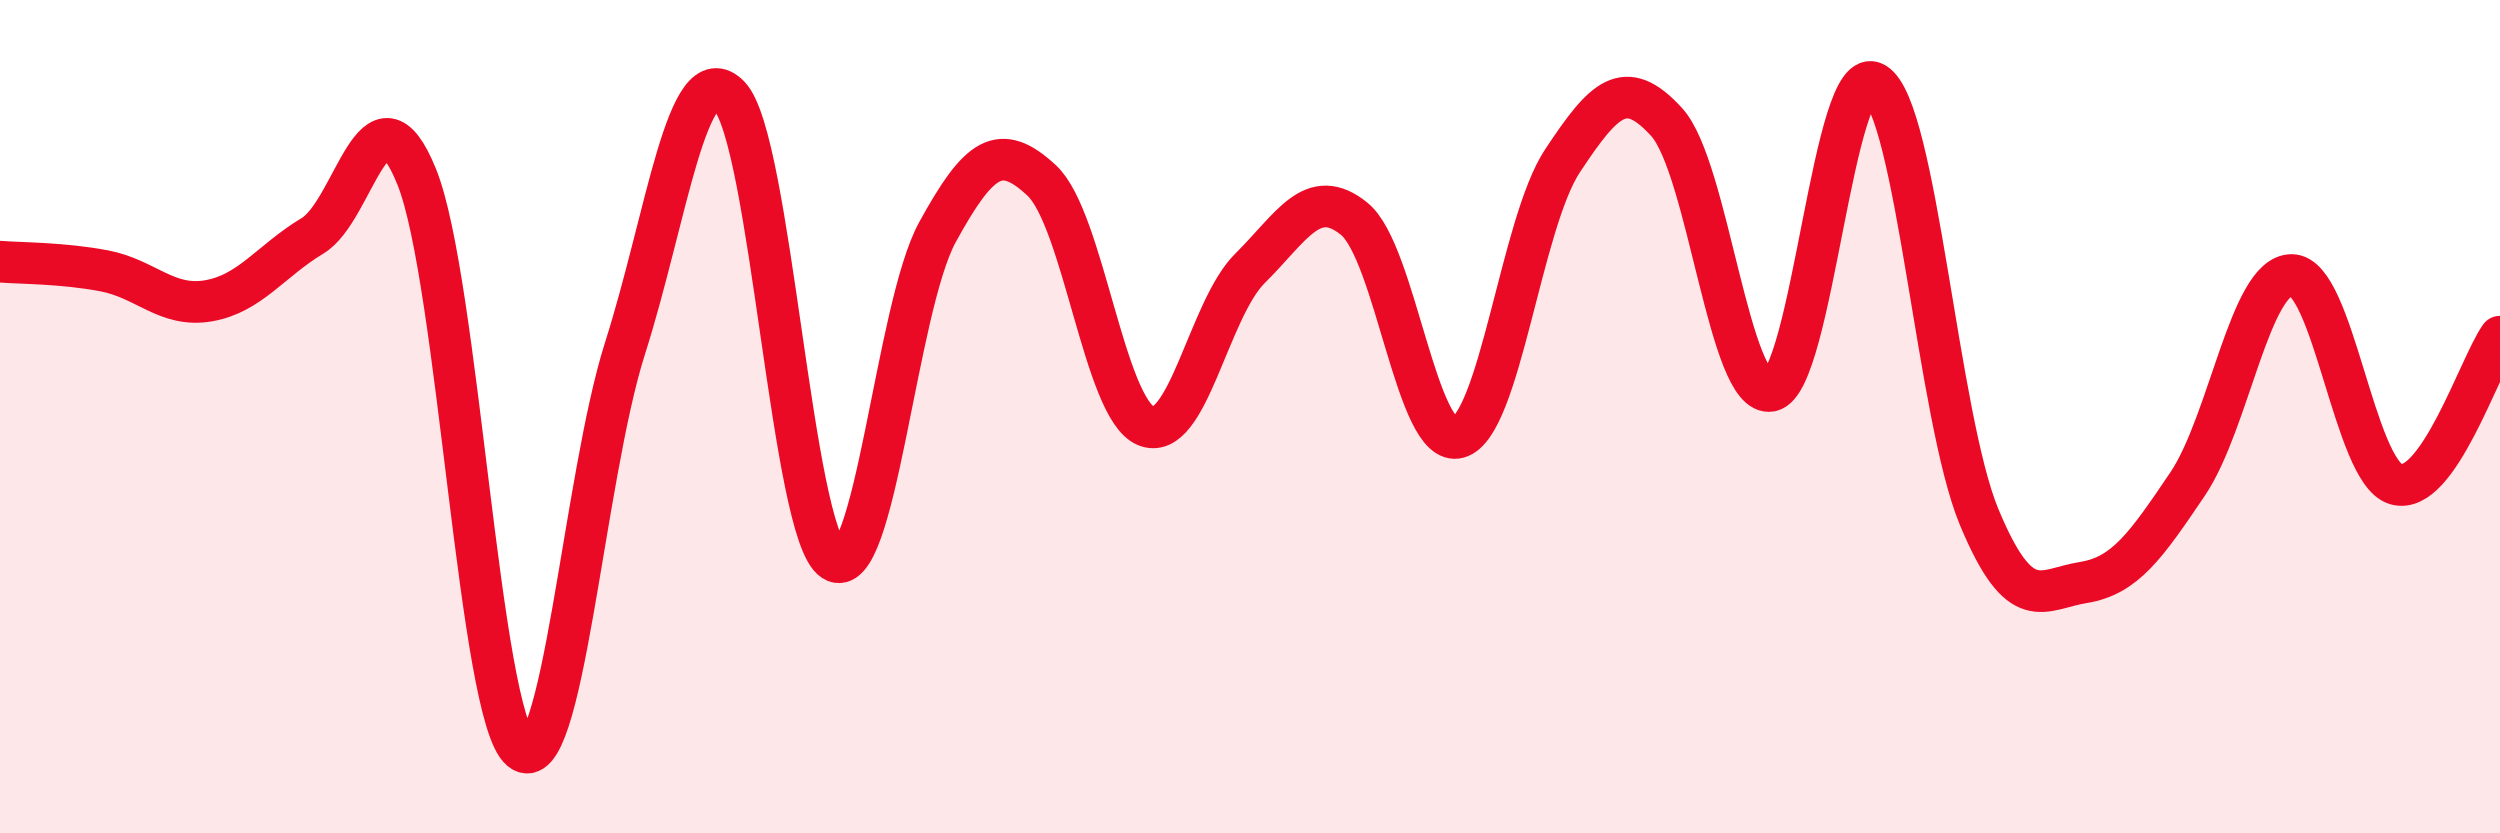
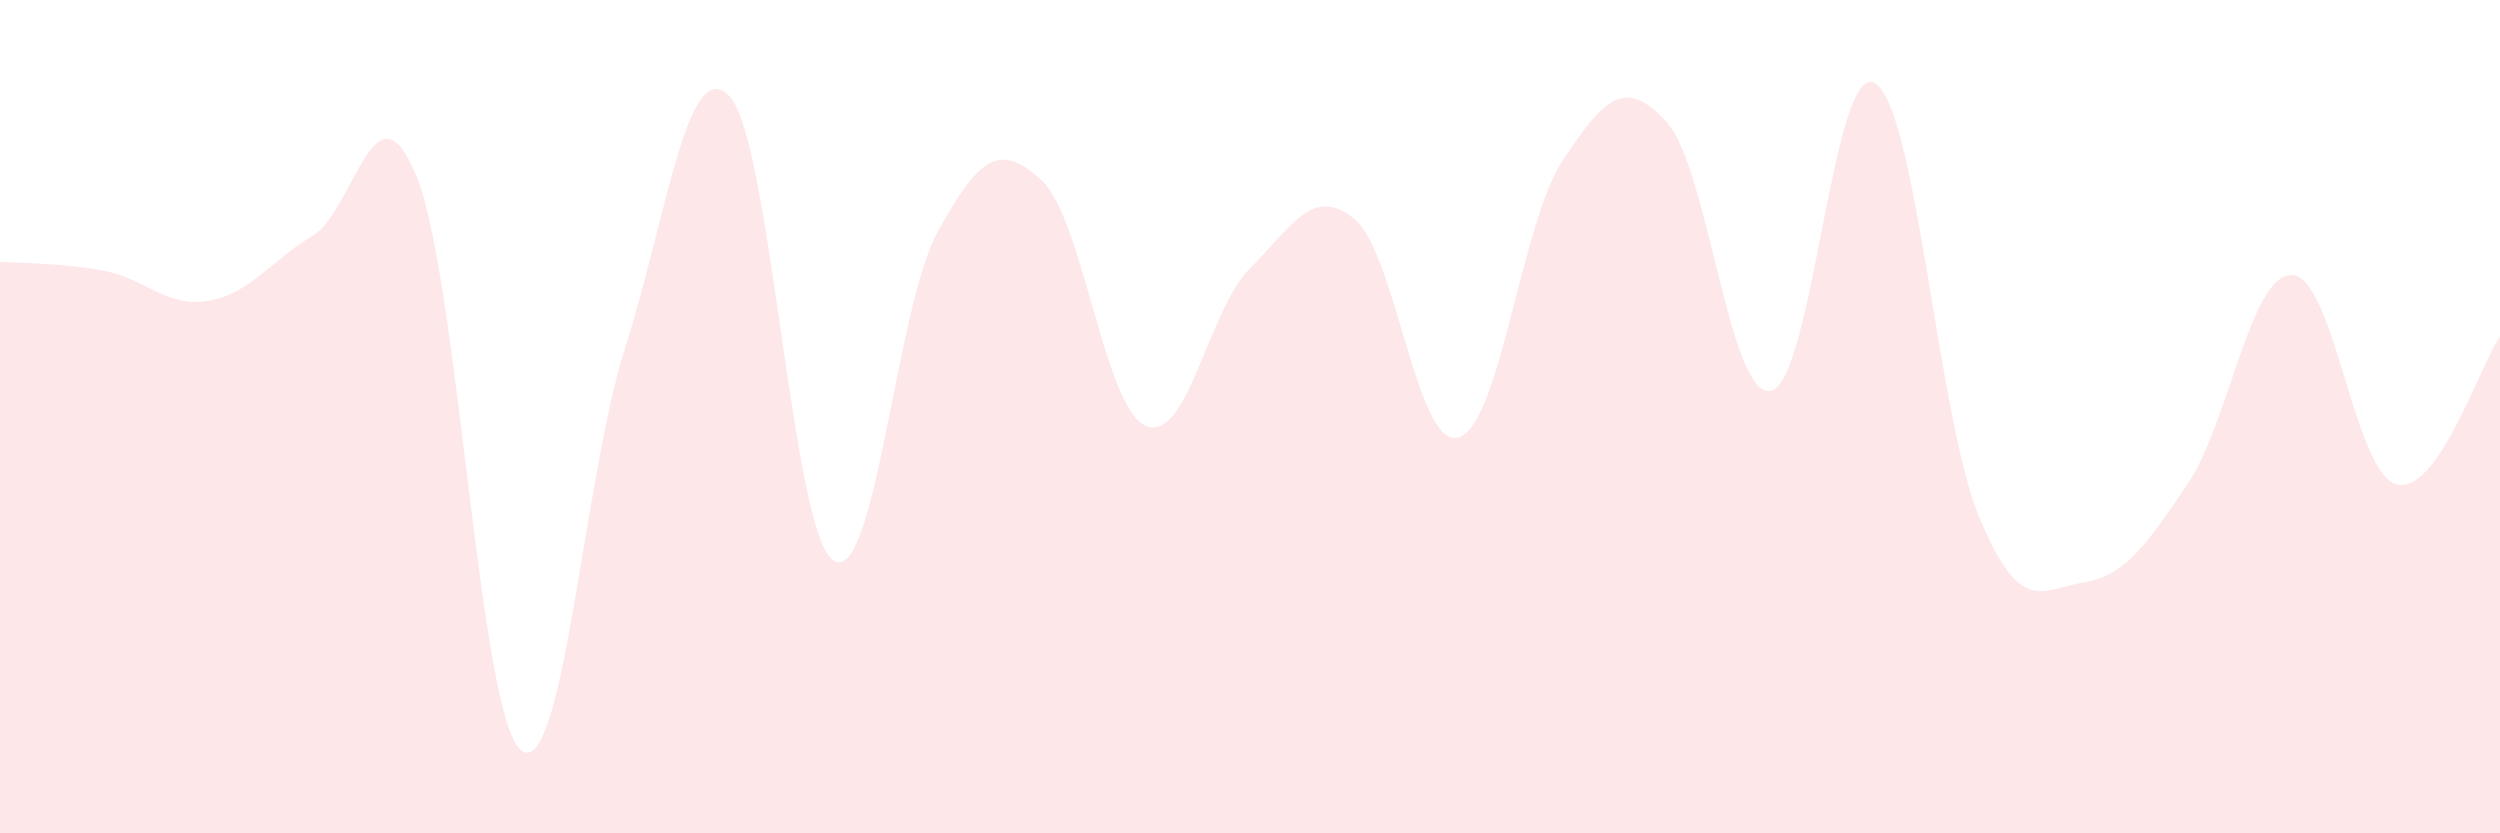
<svg xmlns="http://www.w3.org/2000/svg" width="60" height="20" viewBox="0 0 60 20">
  <path d="M 0,6.28 C 0.5,6.32 1.5,6.31 2.5,6.5 C 3.5,6.69 4,7.39 5,7.22 C 6,7.05 6.5,6.26 7.5,5.66 C 8.5,5.06 9,1.77 10,4.24 C 11,6.71 11.5,17.18 12.5,18 C 13.5,18.82 14,11.5 15,8.36 C 16,5.22 16.5,1.28 17.5,2.3 C 18.5,3.32 19,12.8 20,13.45 C 21,14.1 21.5,7.39 22.5,5.57 C 23.5,3.75 24,3.4 25,4.33 C 26,5.26 26.5,9.8 27.5,10.22 C 28.5,10.64 29,7.43 30,6.44 C 31,5.45 31.5,4.44 32.5,5.25 C 33.5,6.06 34,10.78 35,10.5 C 36,10.22 36.5,5.37 37.5,3.86 C 38.5,2.35 39,1.83 40,2.93 C 41,4.03 41.5,9.57 42.5,9.38 C 43.5,9.19 44,1.39 45,2 C 46,2.61 46.5,10.01 47.5,12.41 C 48.5,14.81 49,14.14 50,13.98 C 51,13.82 51.5,13.1 52.5,11.62 C 53.5,10.14 54,6.6 55,6.6 C 56,6.6 56.5,11.32 57.5,11.62 C 58.5,11.92 59.5,8.79 60,8.08L60 20L0 20Z" fill="#EB0A25" opacity="0.1" stroke-linecap="round" stroke-linejoin="round" />
-   <path d="M 0,6.28 C 0.5,6.32 1.5,6.31 2.5,6.5 C 3.5,6.69 4,7.39 5,7.22 C 6,7.05 6.5,6.26 7.5,5.66 C 8.5,5.06 9,1.77 10,4.24 C 11,6.71 11.5,17.18 12.5,18 C 13.5,18.82 14,11.5 15,8.36 C 16,5.22 16.5,1.28 17.5,2.3 C 18.5,3.32 19,12.8 20,13.45 C 21,14.1 21.5,7.39 22.5,5.57 C 23.5,3.75 24,3.4 25,4.33 C 26,5.26 26.5,9.8 27.5,10.22 C 28.5,10.64 29,7.43 30,6.44 C 31,5.45 31.5,4.44 32.5,5.25 C 33.5,6.06 34,10.78 35,10.5 C 36,10.22 36.5,5.37 37.5,3.86 C 38.5,2.35 39,1.83 40,2.93 C 41,4.03 41.5,9.57 42.5,9.38 C 43.5,9.19 44,1.39 45,2 C 46,2.61 46.5,10.01 47.5,12.41 C 48.5,14.81 49,14.14 50,13.98 C 51,13.82 51.5,13.1 52.5,11.62 C 53.5,10.14 54,6.6 55,6.6 C 56,6.6 56.5,11.32 57.5,11.62 C 58.5,11.92 59.5,8.79 60,8.08" stroke="#EB0A25" stroke-width="1" fill="none" stroke-linecap="round" stroke-linejoin="round" />
</svg>